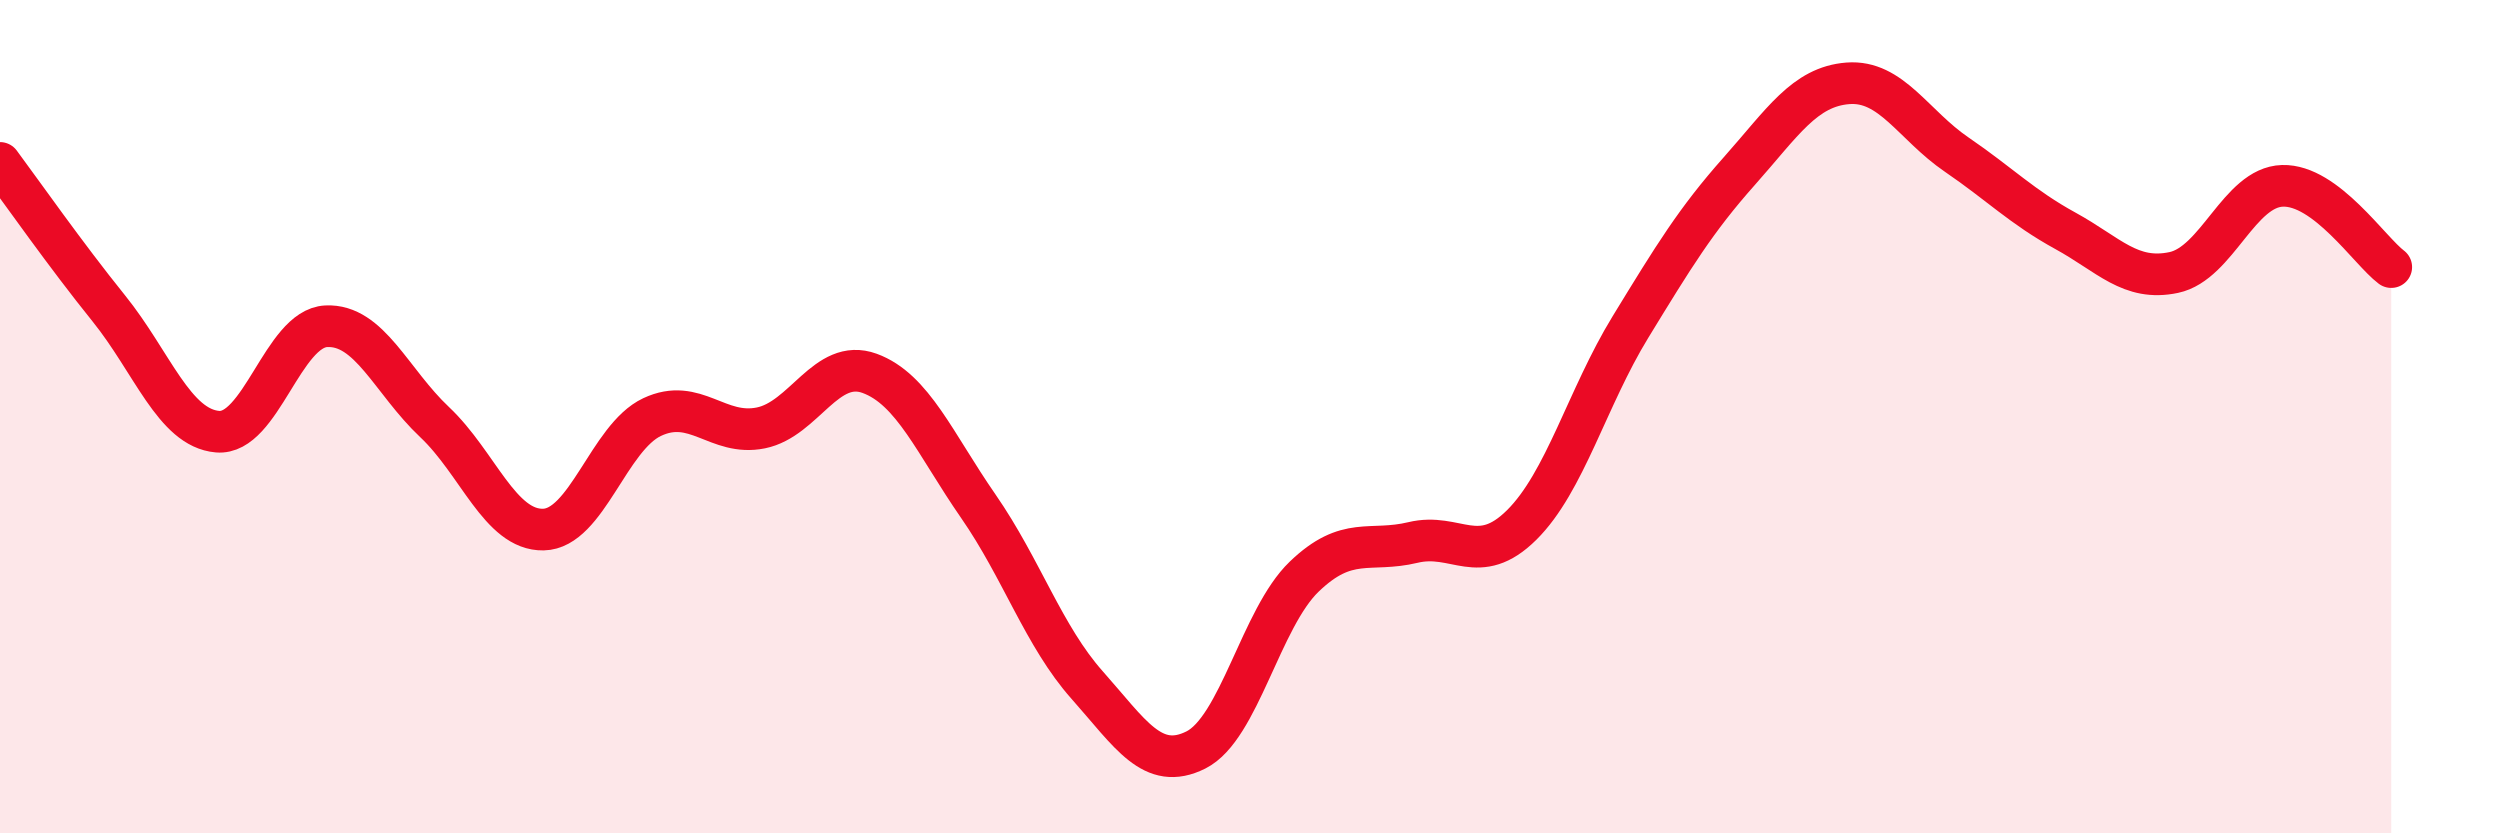
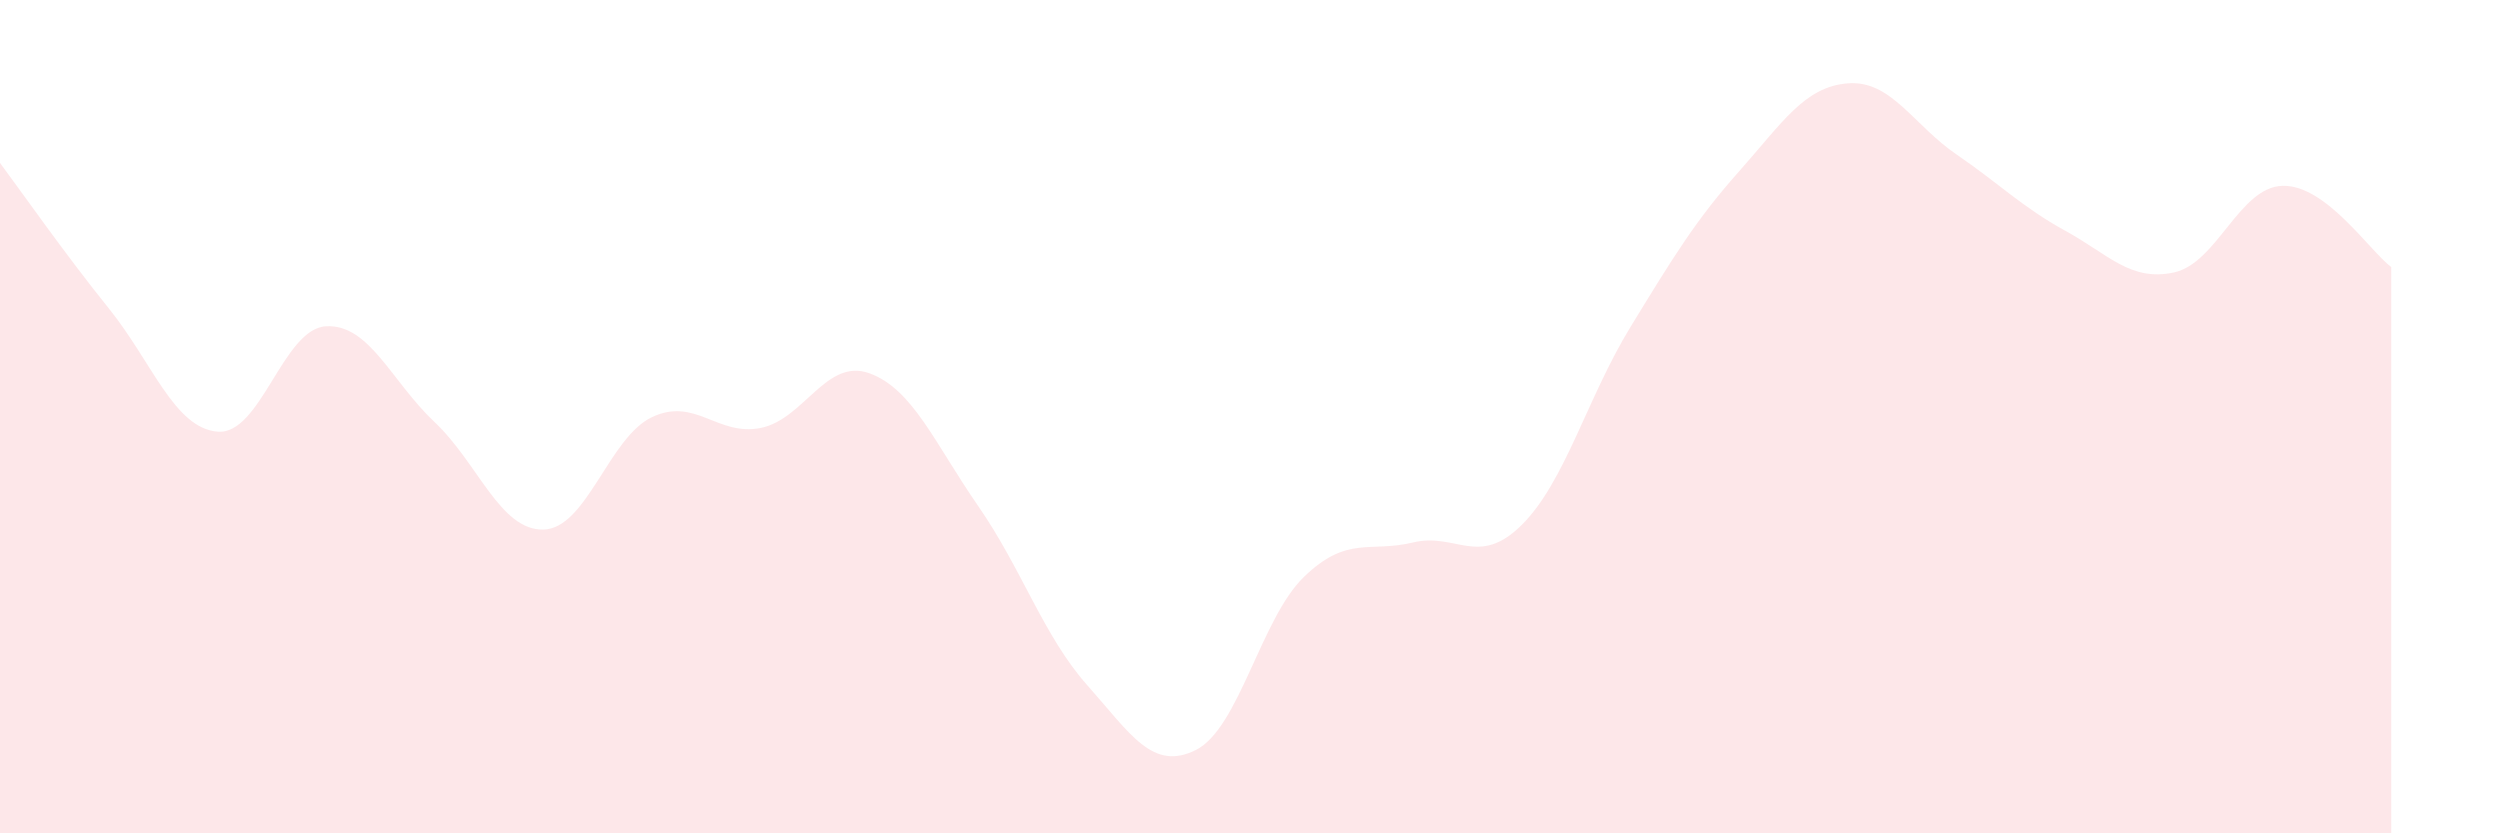
<svg xmlns="http://www.w3.org/2000/svg" width="60" height="20" viewBox="0 0 60 20">
  <path d="M 0,3.91 C 0.52,4.61 1.57,6.11 2.61,7.4 C 3.65,8.69 4.18,10.27 5.22,10.36 C 6.26,10.45 6.79,7.88 7.83,7.83 C 8.87,7.78 9.39,9.15 10.43,10.13 C 11.47,11.11 12,12.73 13.04,12.71 C 14.08,12.69 14.61,10.5 15.65,10.01 C 16.69,9.52 17.22,10.48 18.26,10.27 C 19.3,10.06 19.83,8.58 20.87,8.96 C 21.91,9.34 22.44,10.65 23.48,12.15 C 24.52,13.65 25.05,15.27 26.09,16.44 C 27.13,17.61 27.66,18.52 28.7,18 C 29.74,17.48 30.26,14.84 31.3,13.84 C 32.34,12.84 32.87,13.27 33.91,13.02 C 34.95,12.77 35.48,13.63 36.52,12.6 C 37.56,11.57 38.09,9.55 39.13,7.85 C 40.17,6.15 40.7,5.28 41.74,4.11 C 42.78,2.94 43.31,2.08 44.35,2 C 45.39,1.92 45.92,3 46.96,3.71 C 48,4.42 48.53,4.97 49.57,5.54 C 50.61,6.11 51.13,6.76 52.17,6.54 C 53.21,6.32 53.74,4.49 54.78,4.46 C 55.82,4.43 56.87,6.02 57.39,6.41L57.39 20L0 20Z" fill="#EB0A25" opacity="0.1" stroke-linecap="round" stroke-linejoin="round" />
-   <path d="M 0,3.91 C 0.52,4.61 1.57,6.11 2.61,7.4 C 3.65,8.69 4.18,10.27 5.22,10.36 C 6.26,10.45 6.79,7.88 7.83,7.83 C 8.87,7.78 9.39,9.15 10.43,10.13 C 11.47,11.11 12,12.73 13.04,12.71 C 14.08,12.69 14.61,10.5 15.65,10.01 C 16.69,9.52 17.22,10.48 18.26,10.27 C 19.3,10.06 19.83,8.58 20.87,8.96 C 21.91,9.34 22.44,10.65 23.48,12.15 C 24.52,13.65 25.05,15.27 26.09,16.44 C 27.13,17.61 27.66,18.52 28.7,18 C 29.74,17.48 30.26,14.84 31.3,13.84 C 32.34,12.84 32.87,13.27 33.91,13.02 C 34.95,12.77 35.48,13.63 36.52,12.6 C 37.56,11.57 38.09,9.55 39.13,7.85 C 40.17,6.15 40.7,5.28 41.74,4.11 C 42.78,2.94 43.31,2.08 44.35,2 C 45.39,1.92 45.92,3 46.96,3.71 C 48,4.42 48.53,4.97 49.57,5.54 C 50.61,6.11 51.13,6.76 52.17,6.54 C 53.21,6.32 53.74,4.49 54.78,4.46 C 55.82,4.43 56.87,6.02 57.39,6.41" stroke="#EB0A25" stroke-width="1" fill="none" stroke-linecap="round" stroke-linejoin="round" />
</svg>